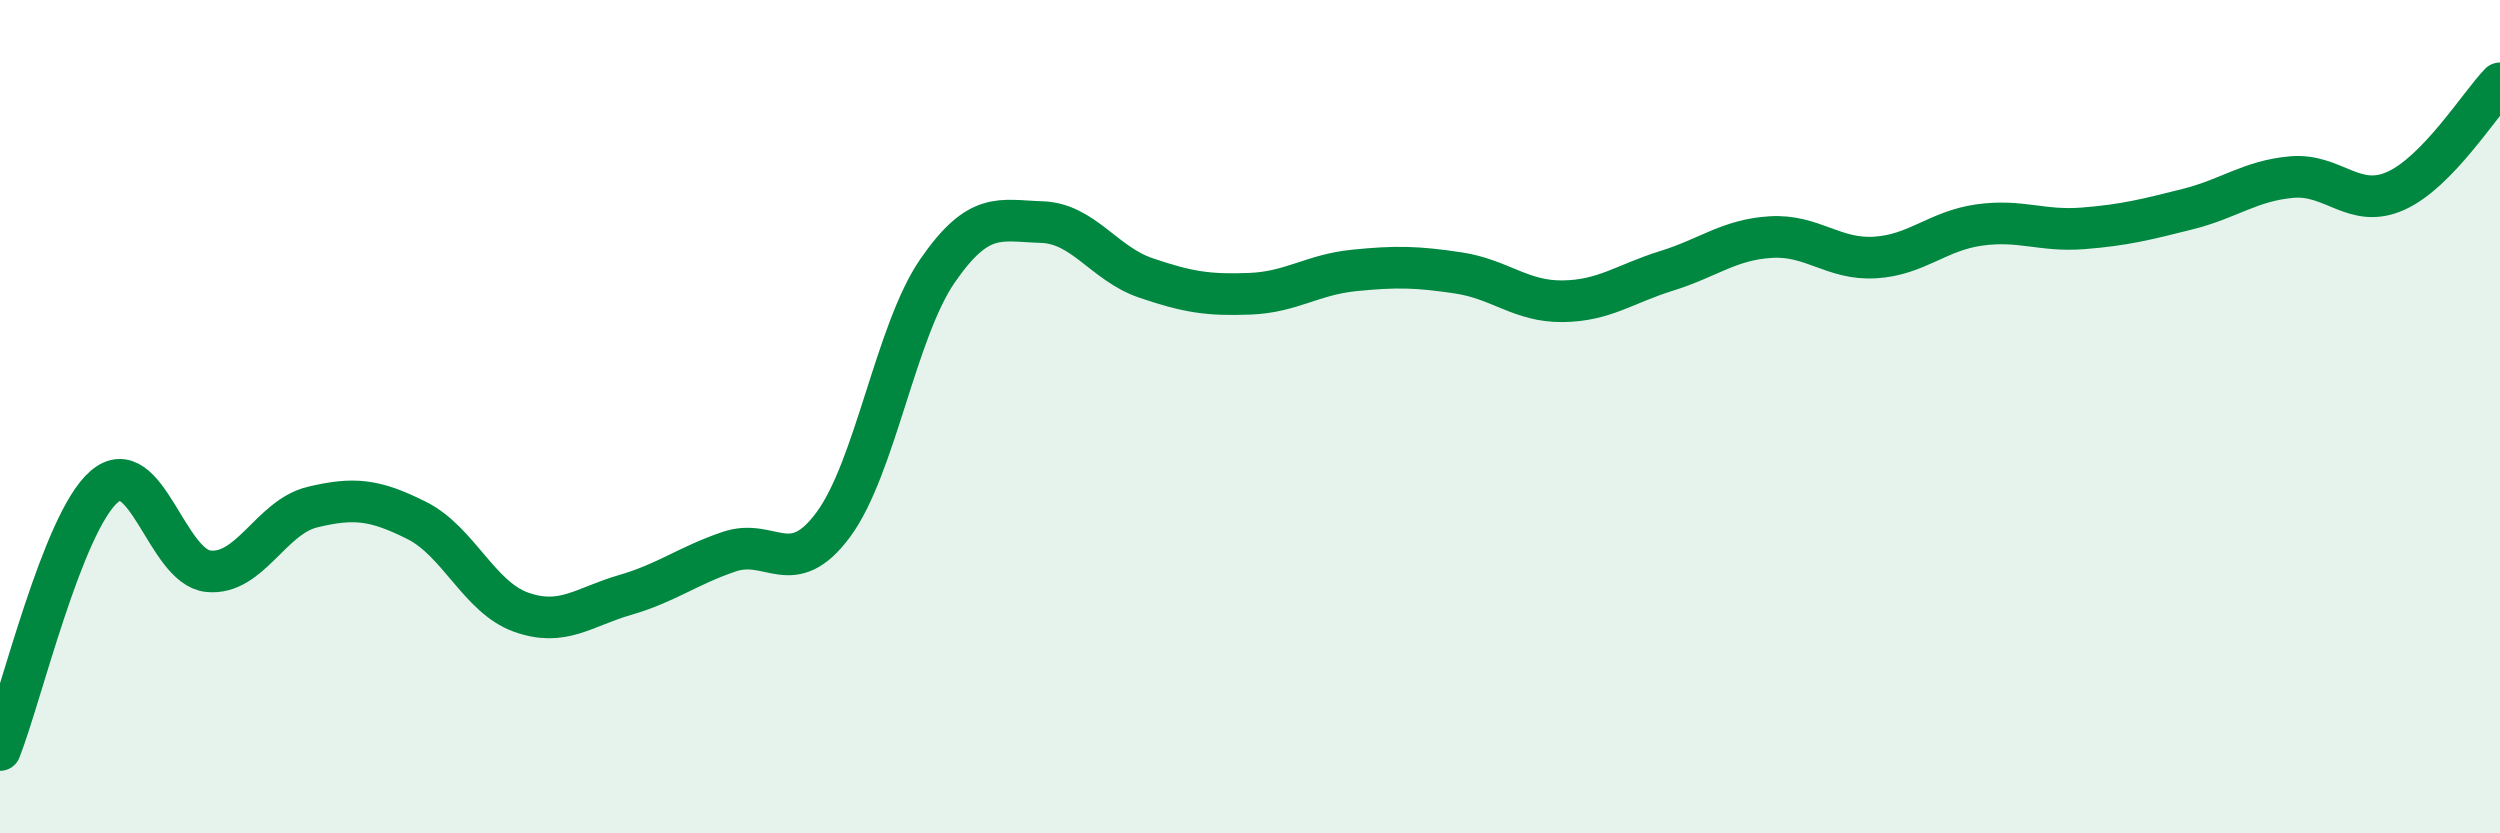
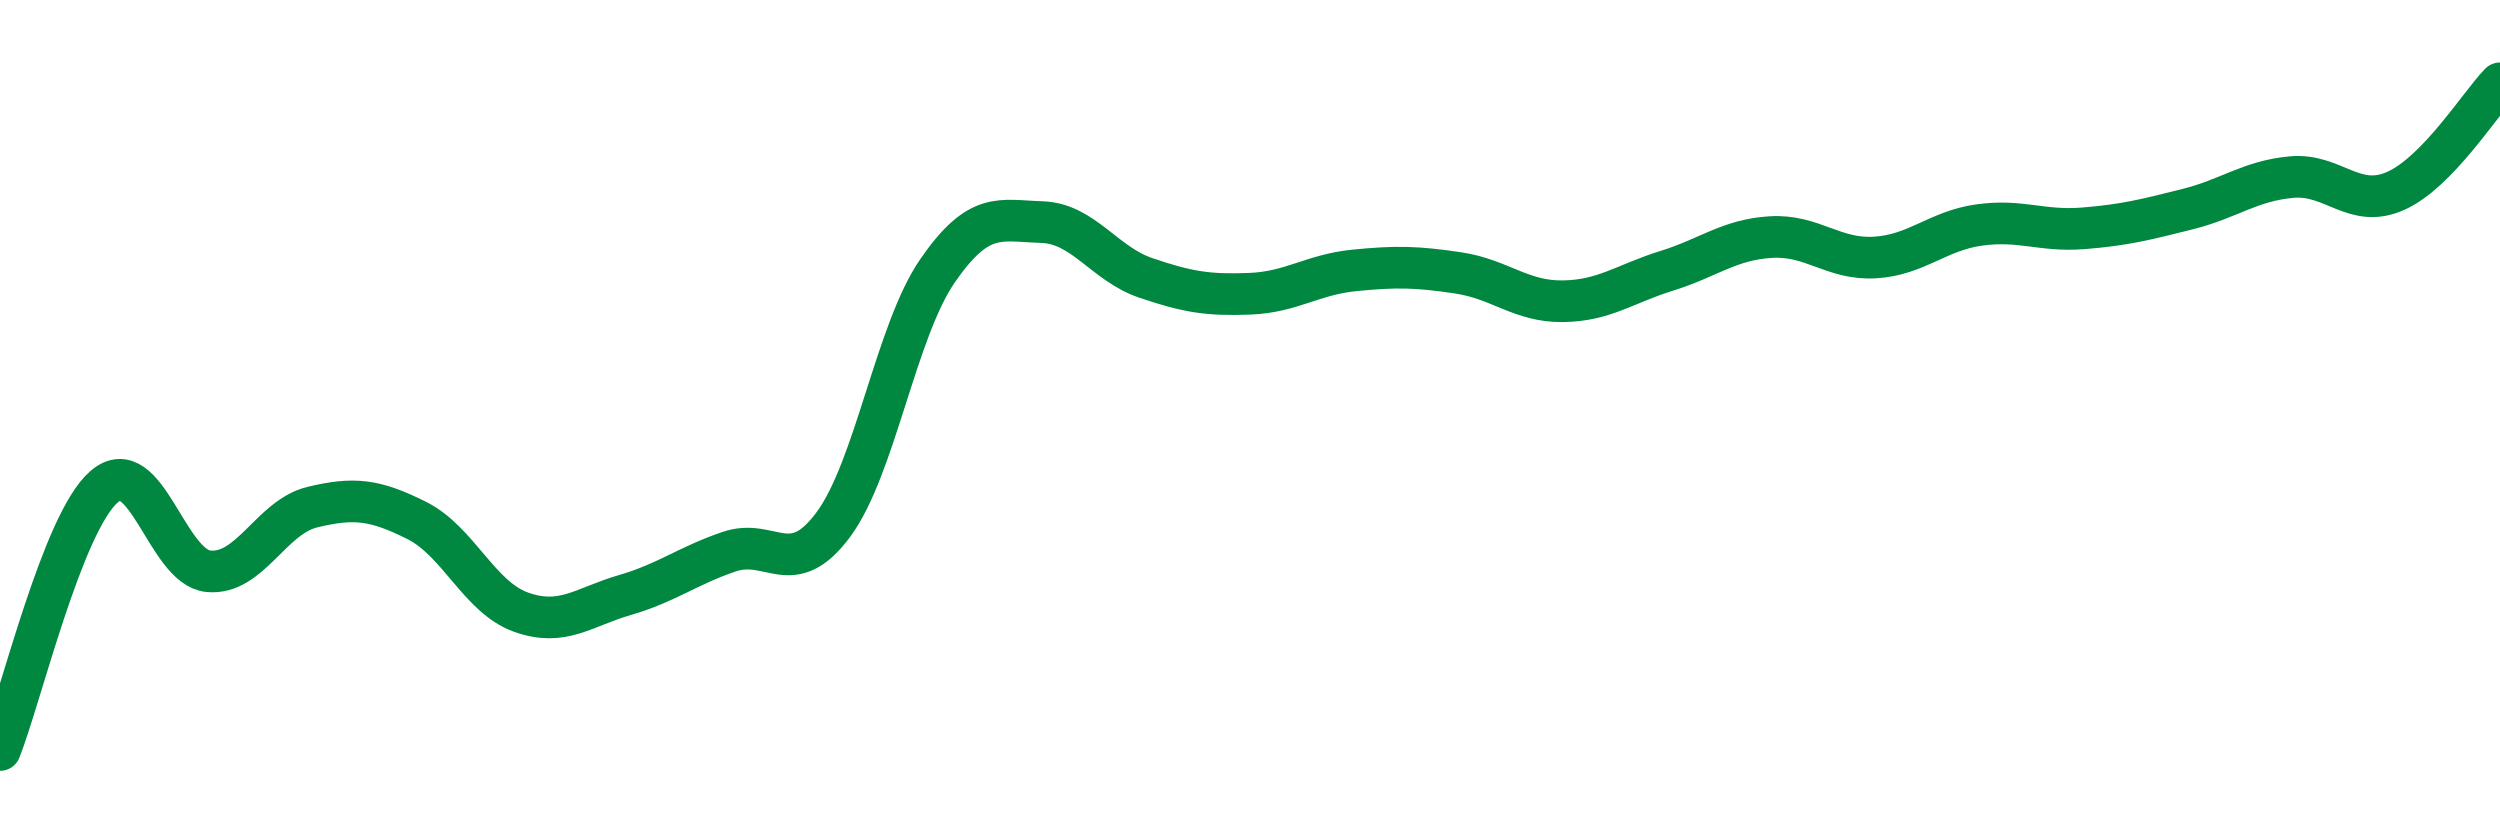
<svg xmlns="http://www.w3.org/2000/svg" width="60" height="20" viewBox="0 0 60 20">
-   <path d="M 0,18 C 0.5,16.74 1.5,12.54 2.5,11.68 C 3.5,10.82 4,13.61 5,13.71 C 6,13.81 6.5,12.41 7.5,12.17 C 8.5,11.93 9,11.99 10,12.49 C 11,12.99 11.5,14.33 12.5,14.69 C 13.5,15.05 14,14.57 15,14.28 C 16,13.99 16.5,13.58 17.5,13.24 C 18.5,12.9 19,13.94 20,12.59 C 21,11.24 21.5,7.95 22.5,6.5 C 23.5,5.05 24,5.3 25,5.33 C 26,5.36 26.5,6.33 27.5,6.67 C 28.5,7.01 29,7.09 30,7.05 C 31,7.01 31.5,6.59 32.5,6.49 C 33.5,6.39 34,6.4 35,6.55 C 36,6.7 36.5,7.24 37.5,7.23 C 38.5,7.22 39,6.81 40,6.5 C 41,6.19 41.5,5.75 42.5,5.69 C 43.5,5.63 44,6.24 45,6.18 C 46,6.12 46.5,5.54 47.5,5.4 C 48.5,5.26 49,5.56 50,5.48 C 51,5.4 51.5,5.27 52.5,5.02 C 53.5,4.77 54,4.34 55,4.25 C 56,4.16 56.5,5.03 57.5,4.58 C 58.5,4.13 59.5,2.52 60,2L60 20L0 20Z" fill="#008740" opacity="0.1" stroke-linecap="round" stroke-linejoin="round" />
  <path d="M 0,18 C 0.5,16.74 1.5,12.54 2.5,11.68 C 3.5,10.82 4,13.61 5,13.71 C 6,13.81 6.5,12.41 7.5,12.17 C 8.5,11.93 9,11.99 10,12.49 C 11,12.99 11.5,14.33 12.5,14.69 C 13.5,15.05 14,14.57 15,14.28 C 16,13.99 16.5,13.58 17.5,13.24 C 18.5,12.9 19,13.94 20,12.59 C 21,11.24 21.5,7.95 22.5,6.5 C 23.5,5.05 24,5.3 25,5.33 C 26,5.36 26.5,6.33 27.5,6.67 C 28.5,7.01 29,7.09 30,7.05 C 31,7.01 31.5,6.59 32.5,6.49 C 33.5,6.39 34,6.4 35,6.55 C 36,6.7 36.5,7.24 37.5,7.23 C 38.5,7.22 39,6.81 40,6.5 C 41,6.19 41.5,5.75 42.5,5.69 C 43.5,5.63 44,6.24 45,6.18 C 46,6.12 46.5,5.54 47.5,5.4 C 48.5,5.26 49,5.56 50,5.48 C 51,5.4 51.5,5.27 52.5,5.02 C 53.5,4.77 54,4.34 55,4.25 C 56,4.16 56.5,5.03 57.5,4.58 C 58.5,4.13 59.5,2.52 60,2" stroke="#008740" stroke-width="1" fill="none" stroke-linecap="round" stroke-linejoin="round" />
</svg>